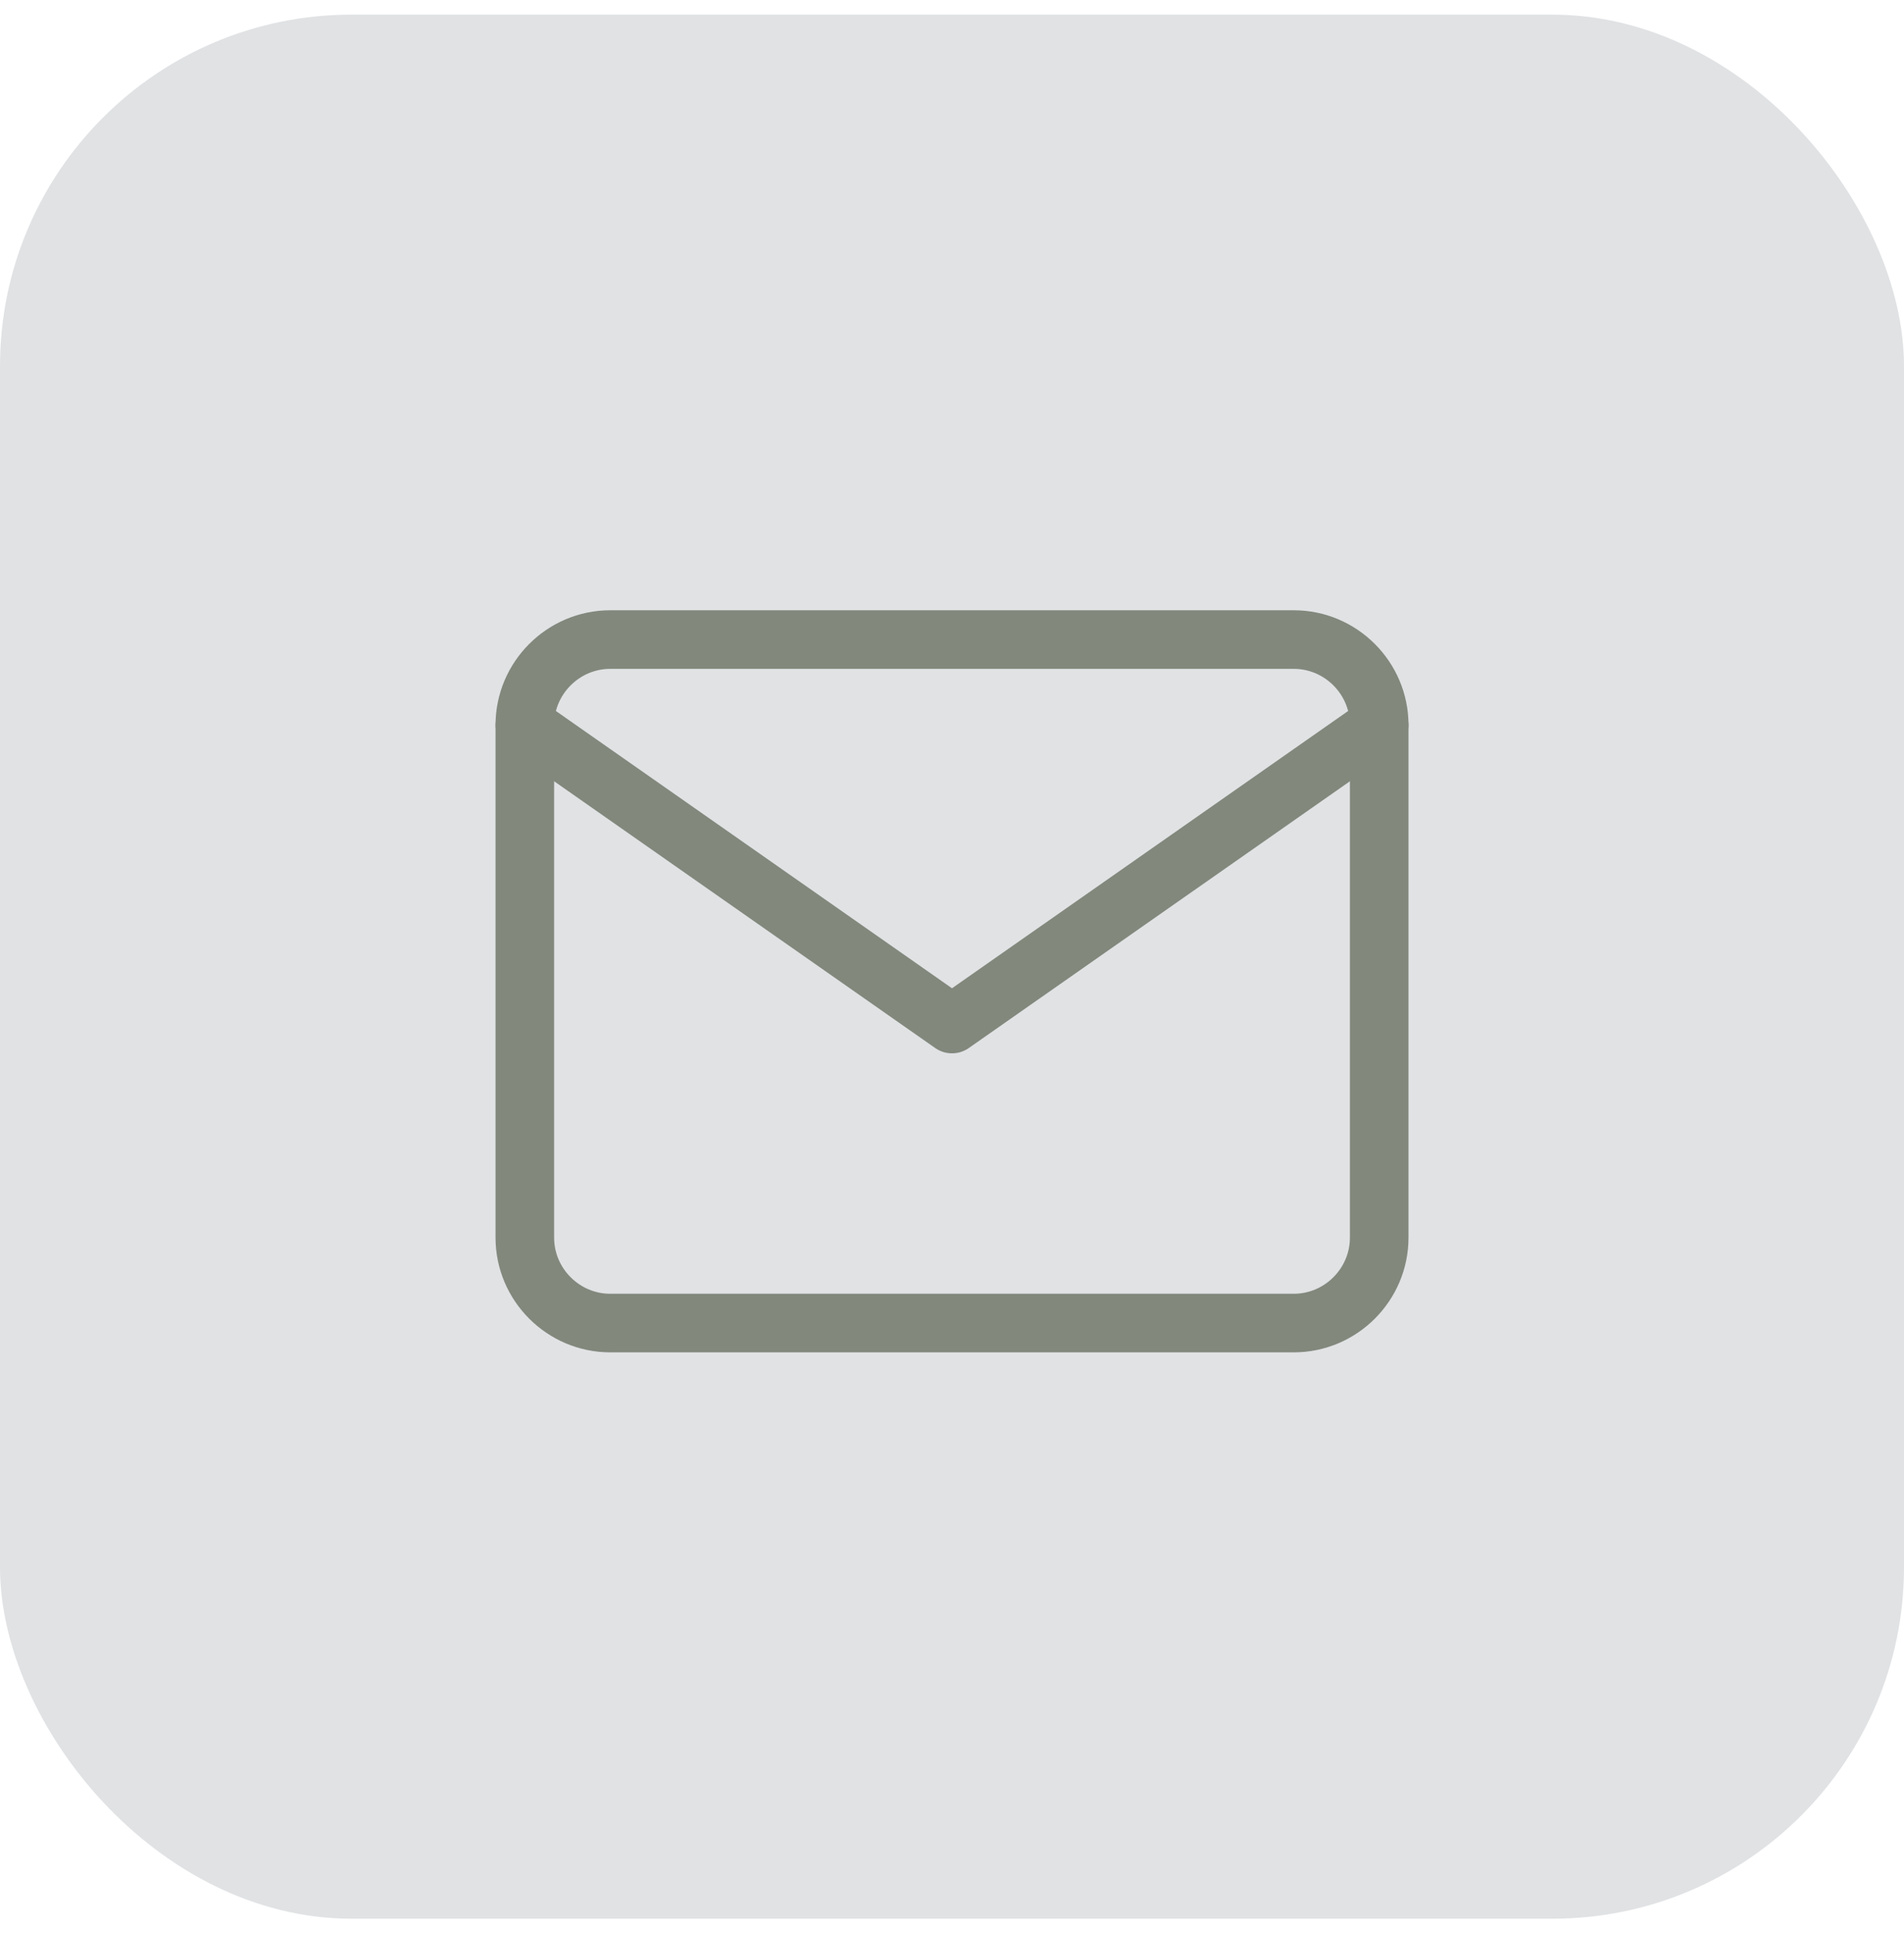
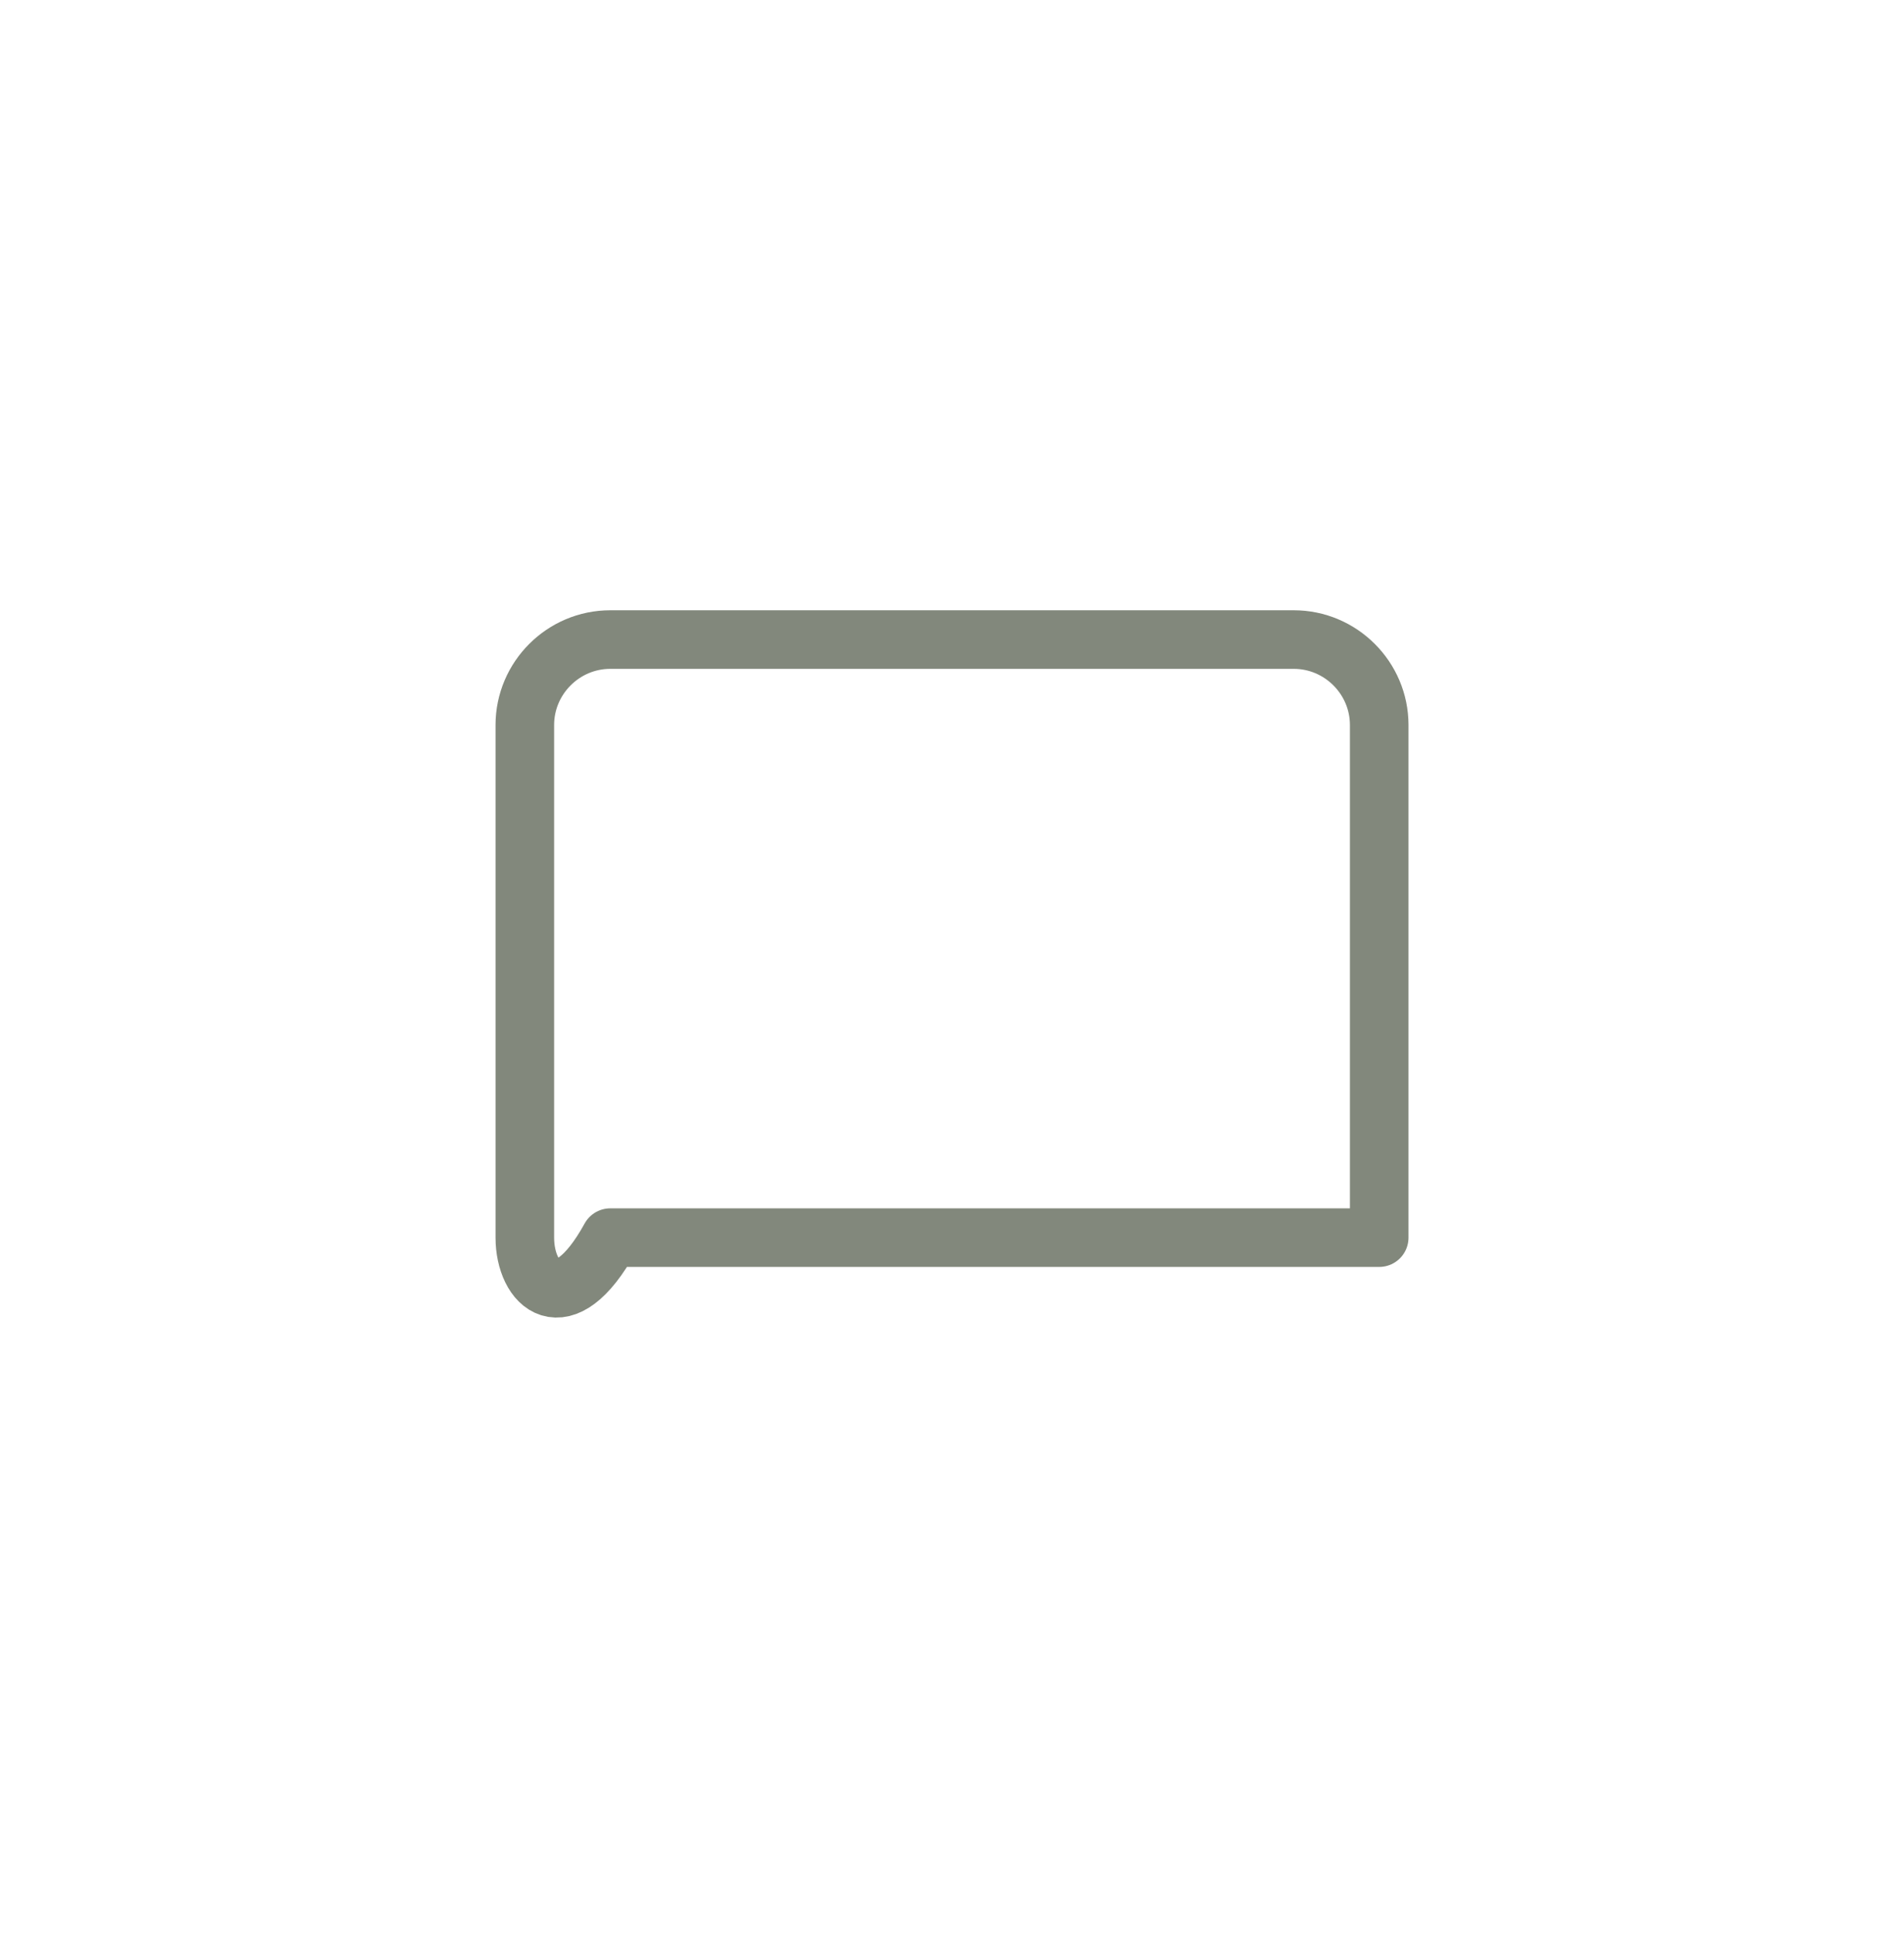
<svg xmlns="http://www.w3.org/2000/svg" width="65" height="66" viewBox="0 0 65 66" fill="none">
-   <rect y="0.5" width="65" height="65" rx="12" fill="#E0E2E4" />
-   <path d="M20.834 21.833H44.167C45.771 21.833 47.084 23.145 47.084 24.75V42.25C47.084 43.854 45.771 45.166 44.167 45.166H20.834C19.23 45.166 17.917 43.854 17.917 42.25V24.75C17.917 23.145 19.23 21.833 20.834 21.833Z" stroke="#82887C" stroke-width="2" stroke-linecap="round" stroke-linejoin="round" />
-   <path d="M47.084 24.75L32.5 34.958L17.917 24.75" stroke="#82887C" stroke-width="2" stroke-linecap="round" stroke-linejoin="round" />
+   <path d="M20.834 21.833H44.167C45.771 21.833 47.084 23.145 47.084 24.75V42.25H20.834C19.23 45.166 17.917 43.854 17.917 42.25V24.75C17.917 23.145 19.23 21.833 20.834 21.833Z" stroke="#82887C" stroke-width="2" stroke-linecap="round" stroke-linejoin="round" />
</svg>